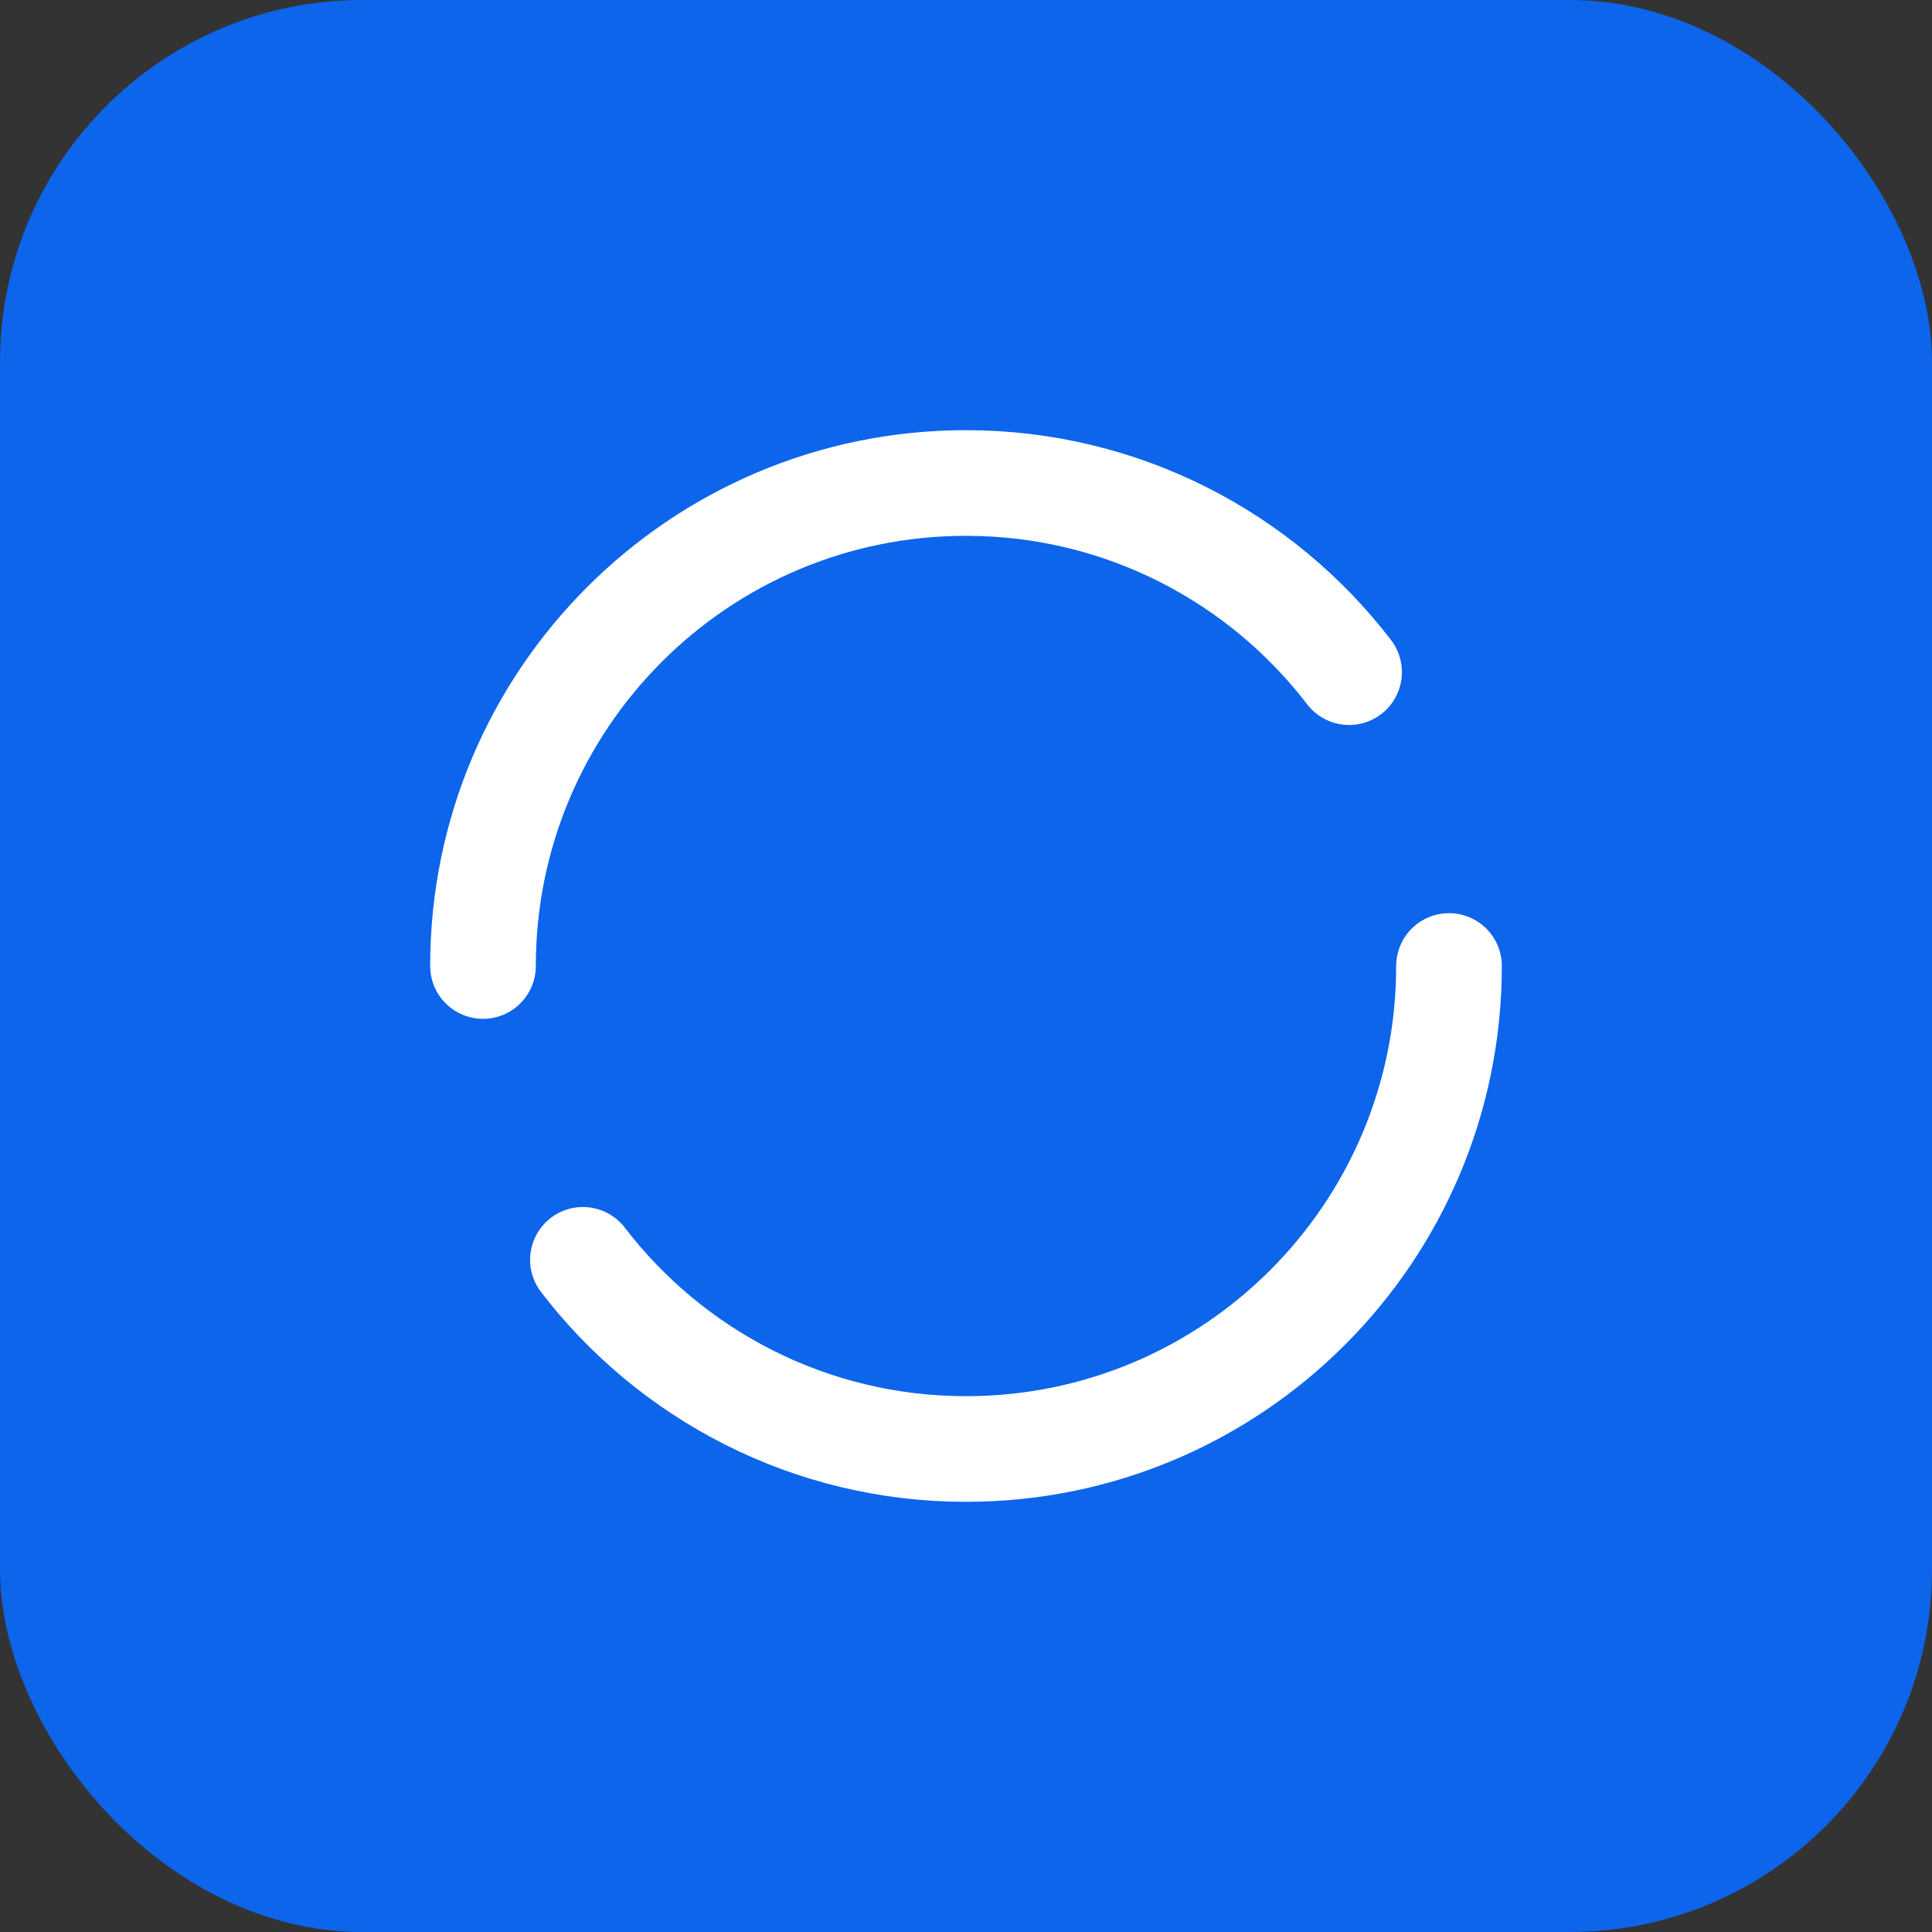
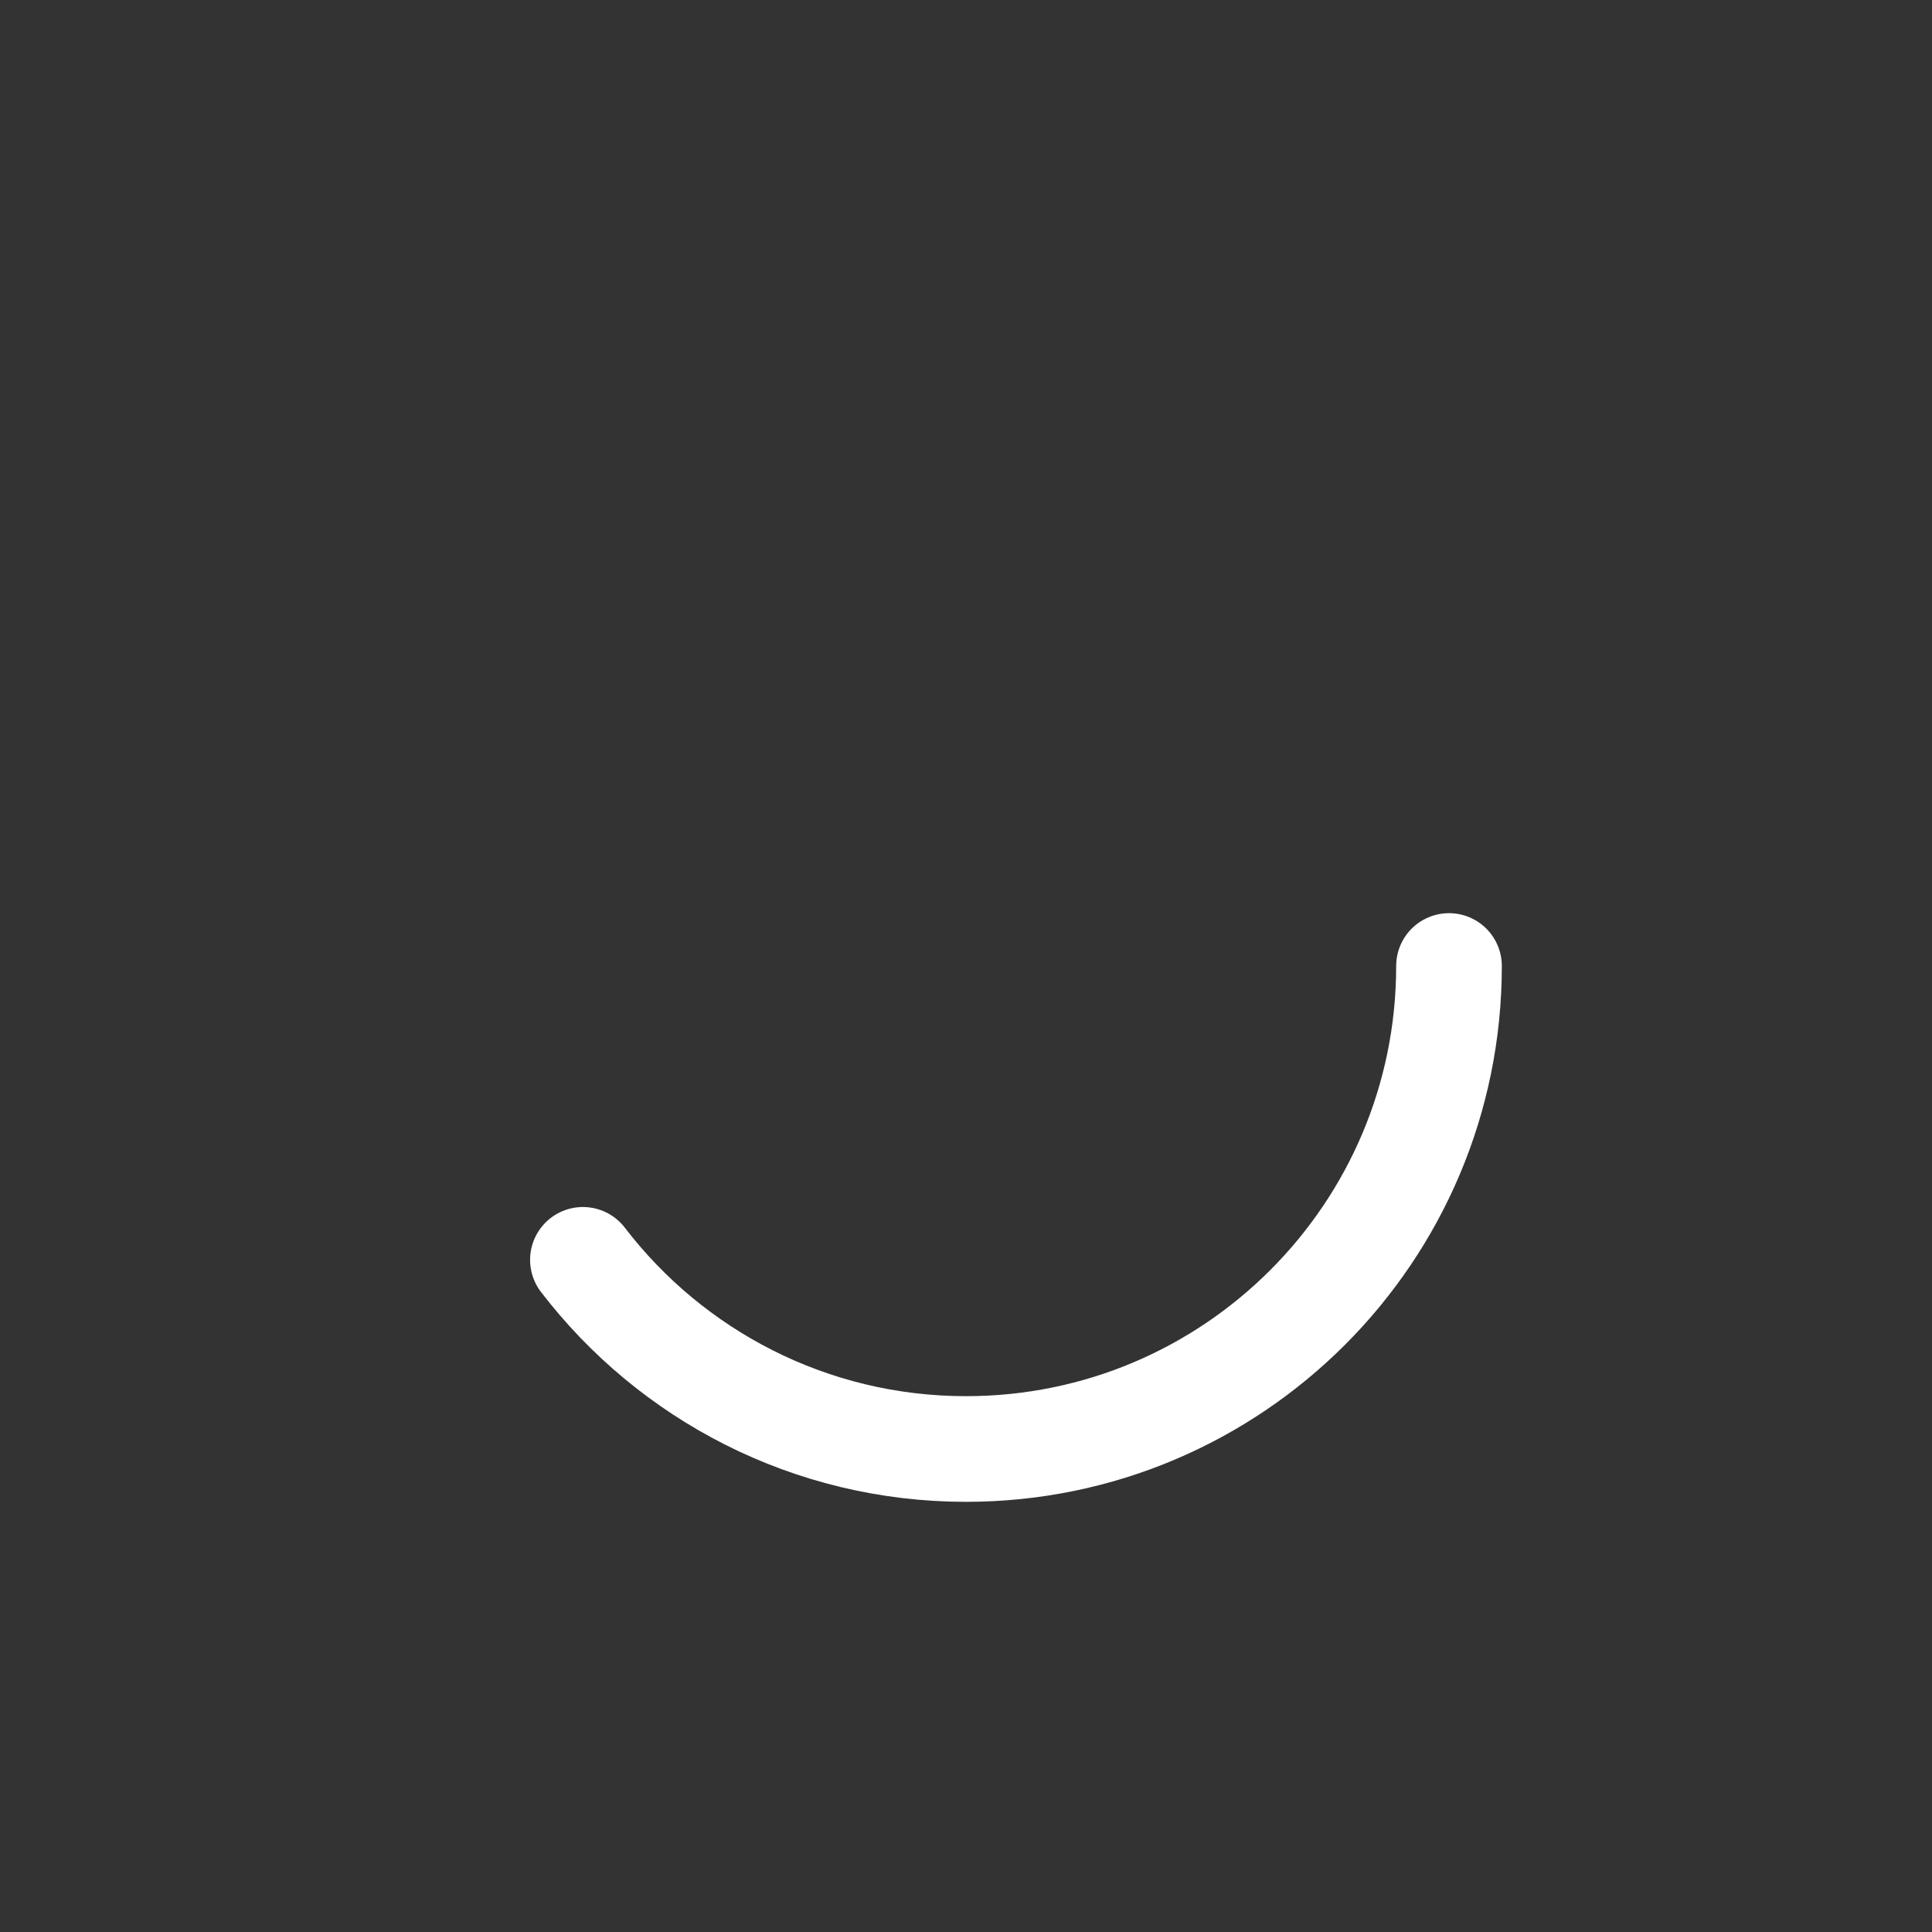
<svg xmlns="http://www.w3.org/2000/svg" viewBox="0 0 64 64" width="64" height="64" fill="none">
  <rect x="0" y="0" width="64" height="64" fill="#333333" stroke="none" />
-   <rect width="64" height="64" rx="12" fill="#0C65EB" />
-   <path d="M16 32c0-8.837 7.163-16 16-16 5.168 0 9.774 2.46 12.69 6.266" stroke="#fff" stroke-width="3.5" stroke-linecap="round" />
  <path d="M48 32c0 8.837-7.163 16-16 16-5.168 0-9.774-2.46-12.69-6.266" stroke="#fff" stroke-width="3.5" stroke-linecap="round" />
</svg>